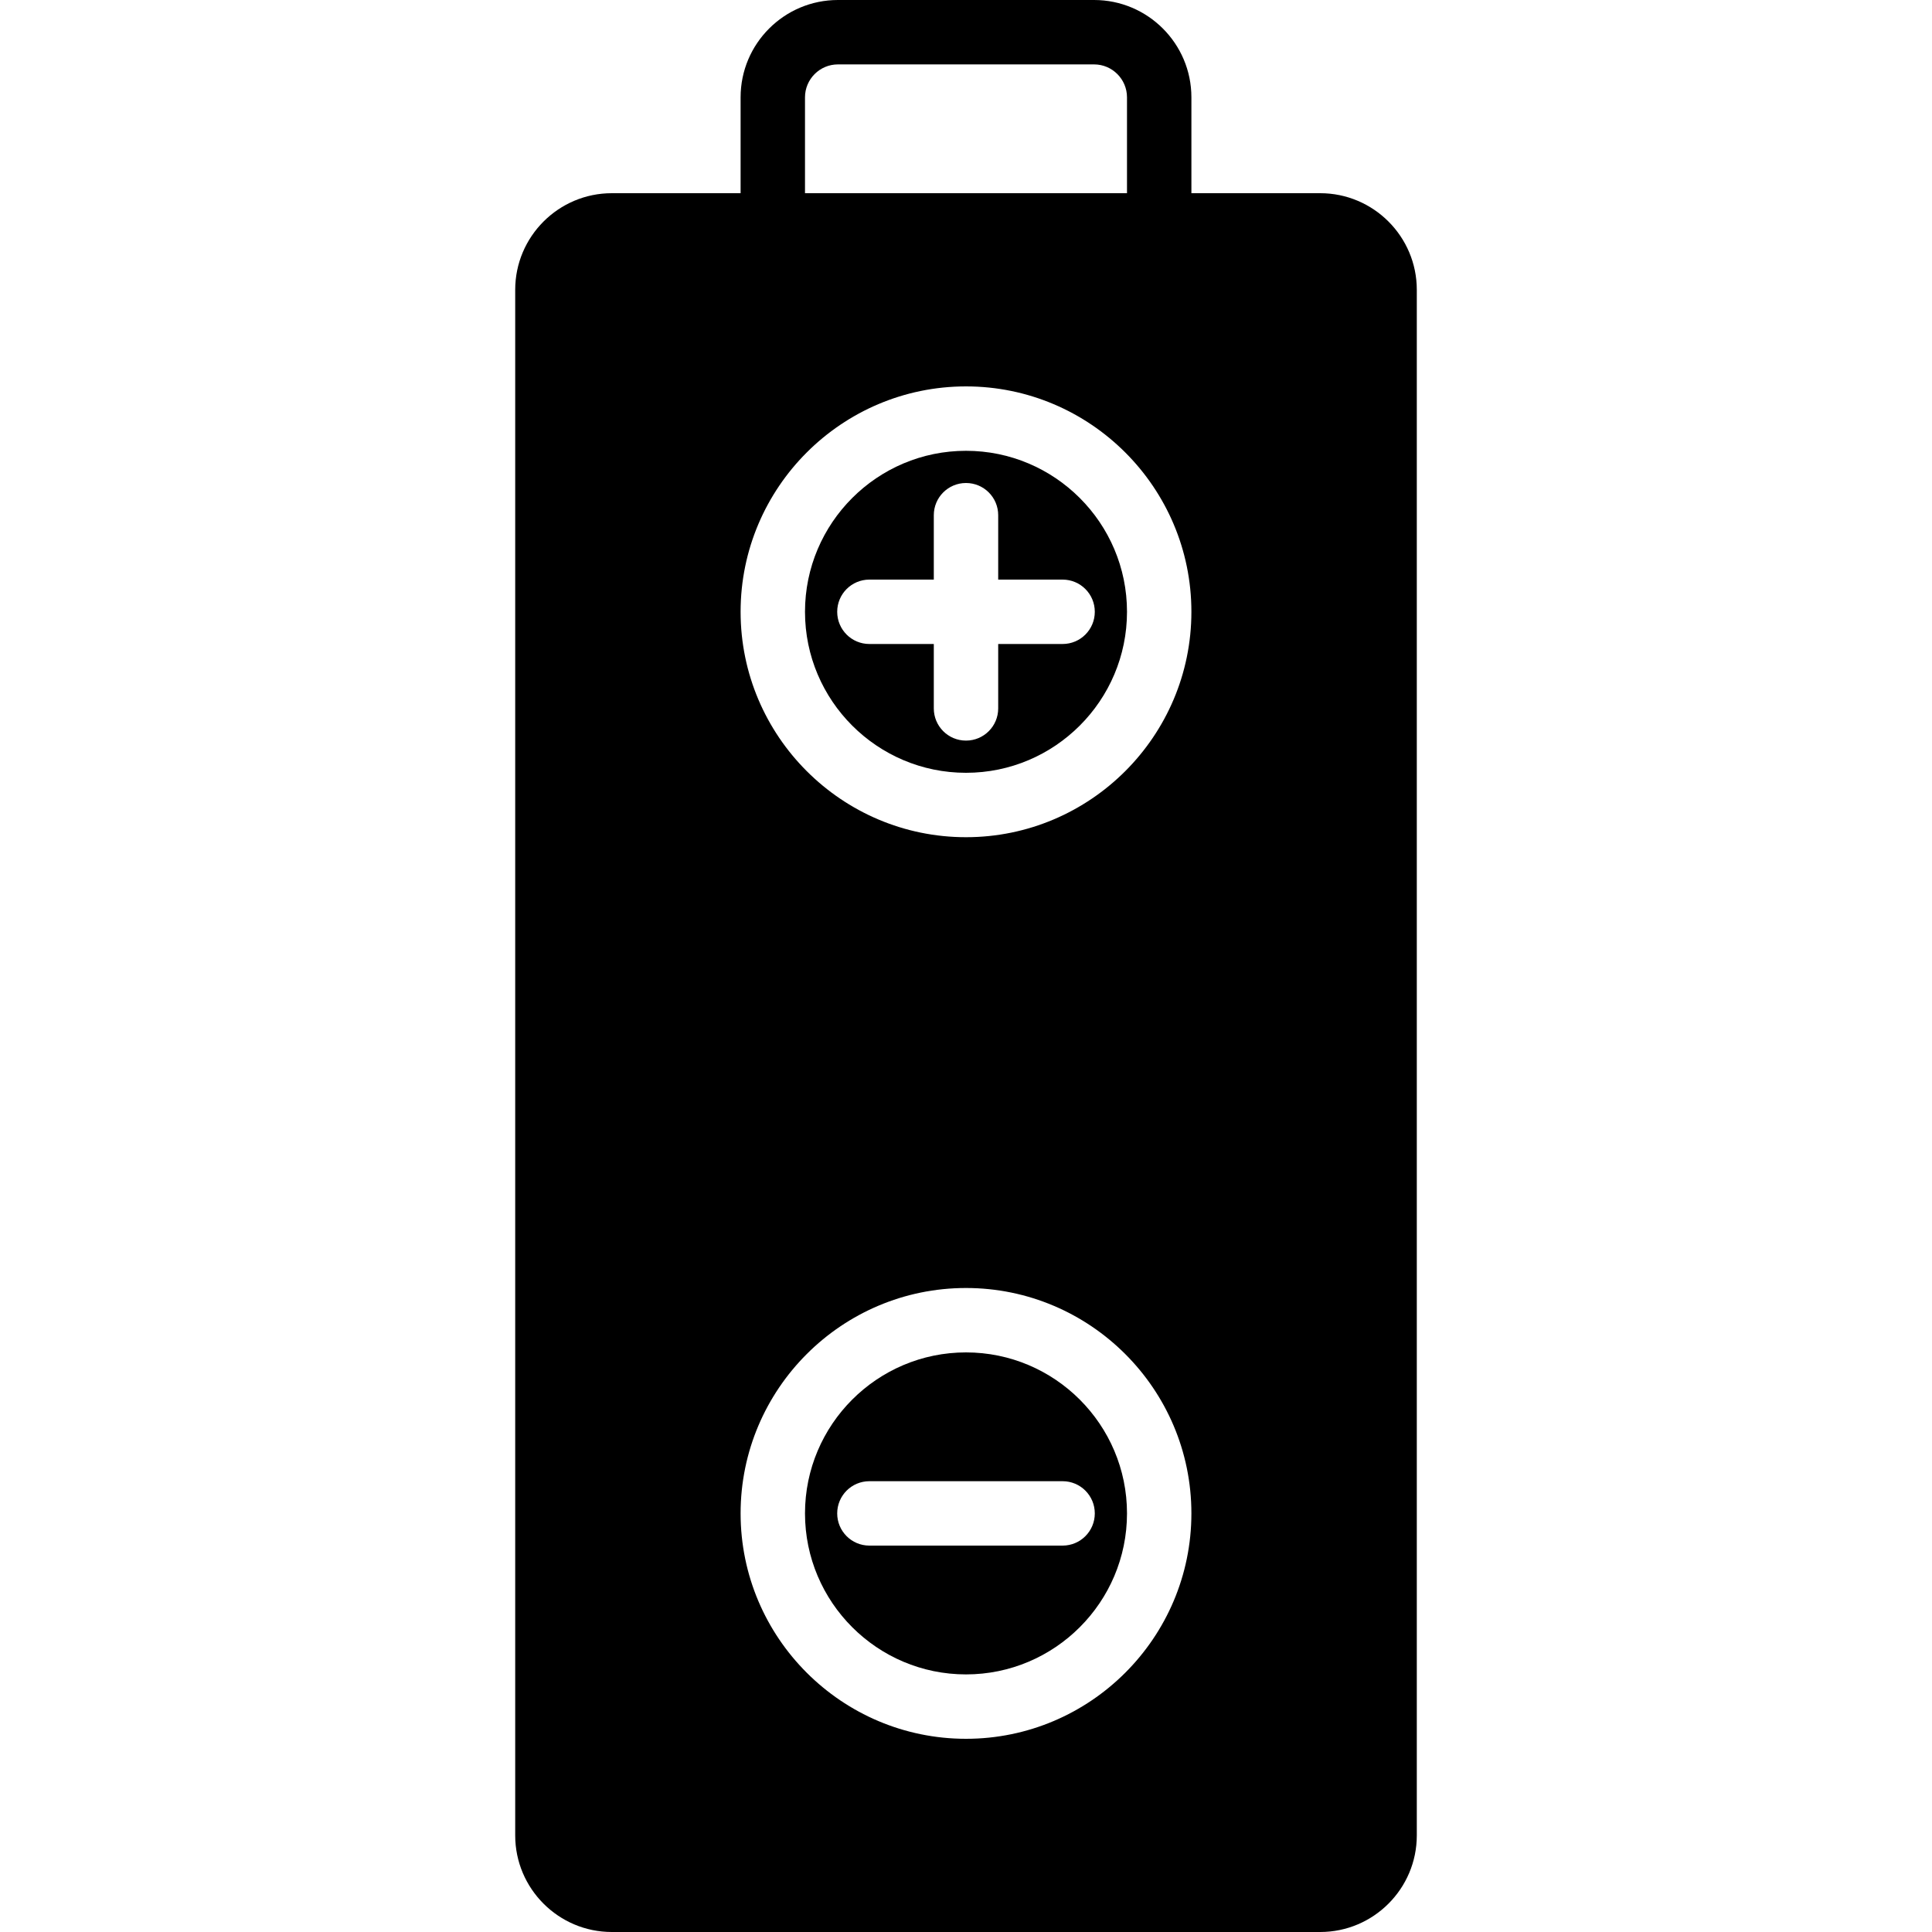
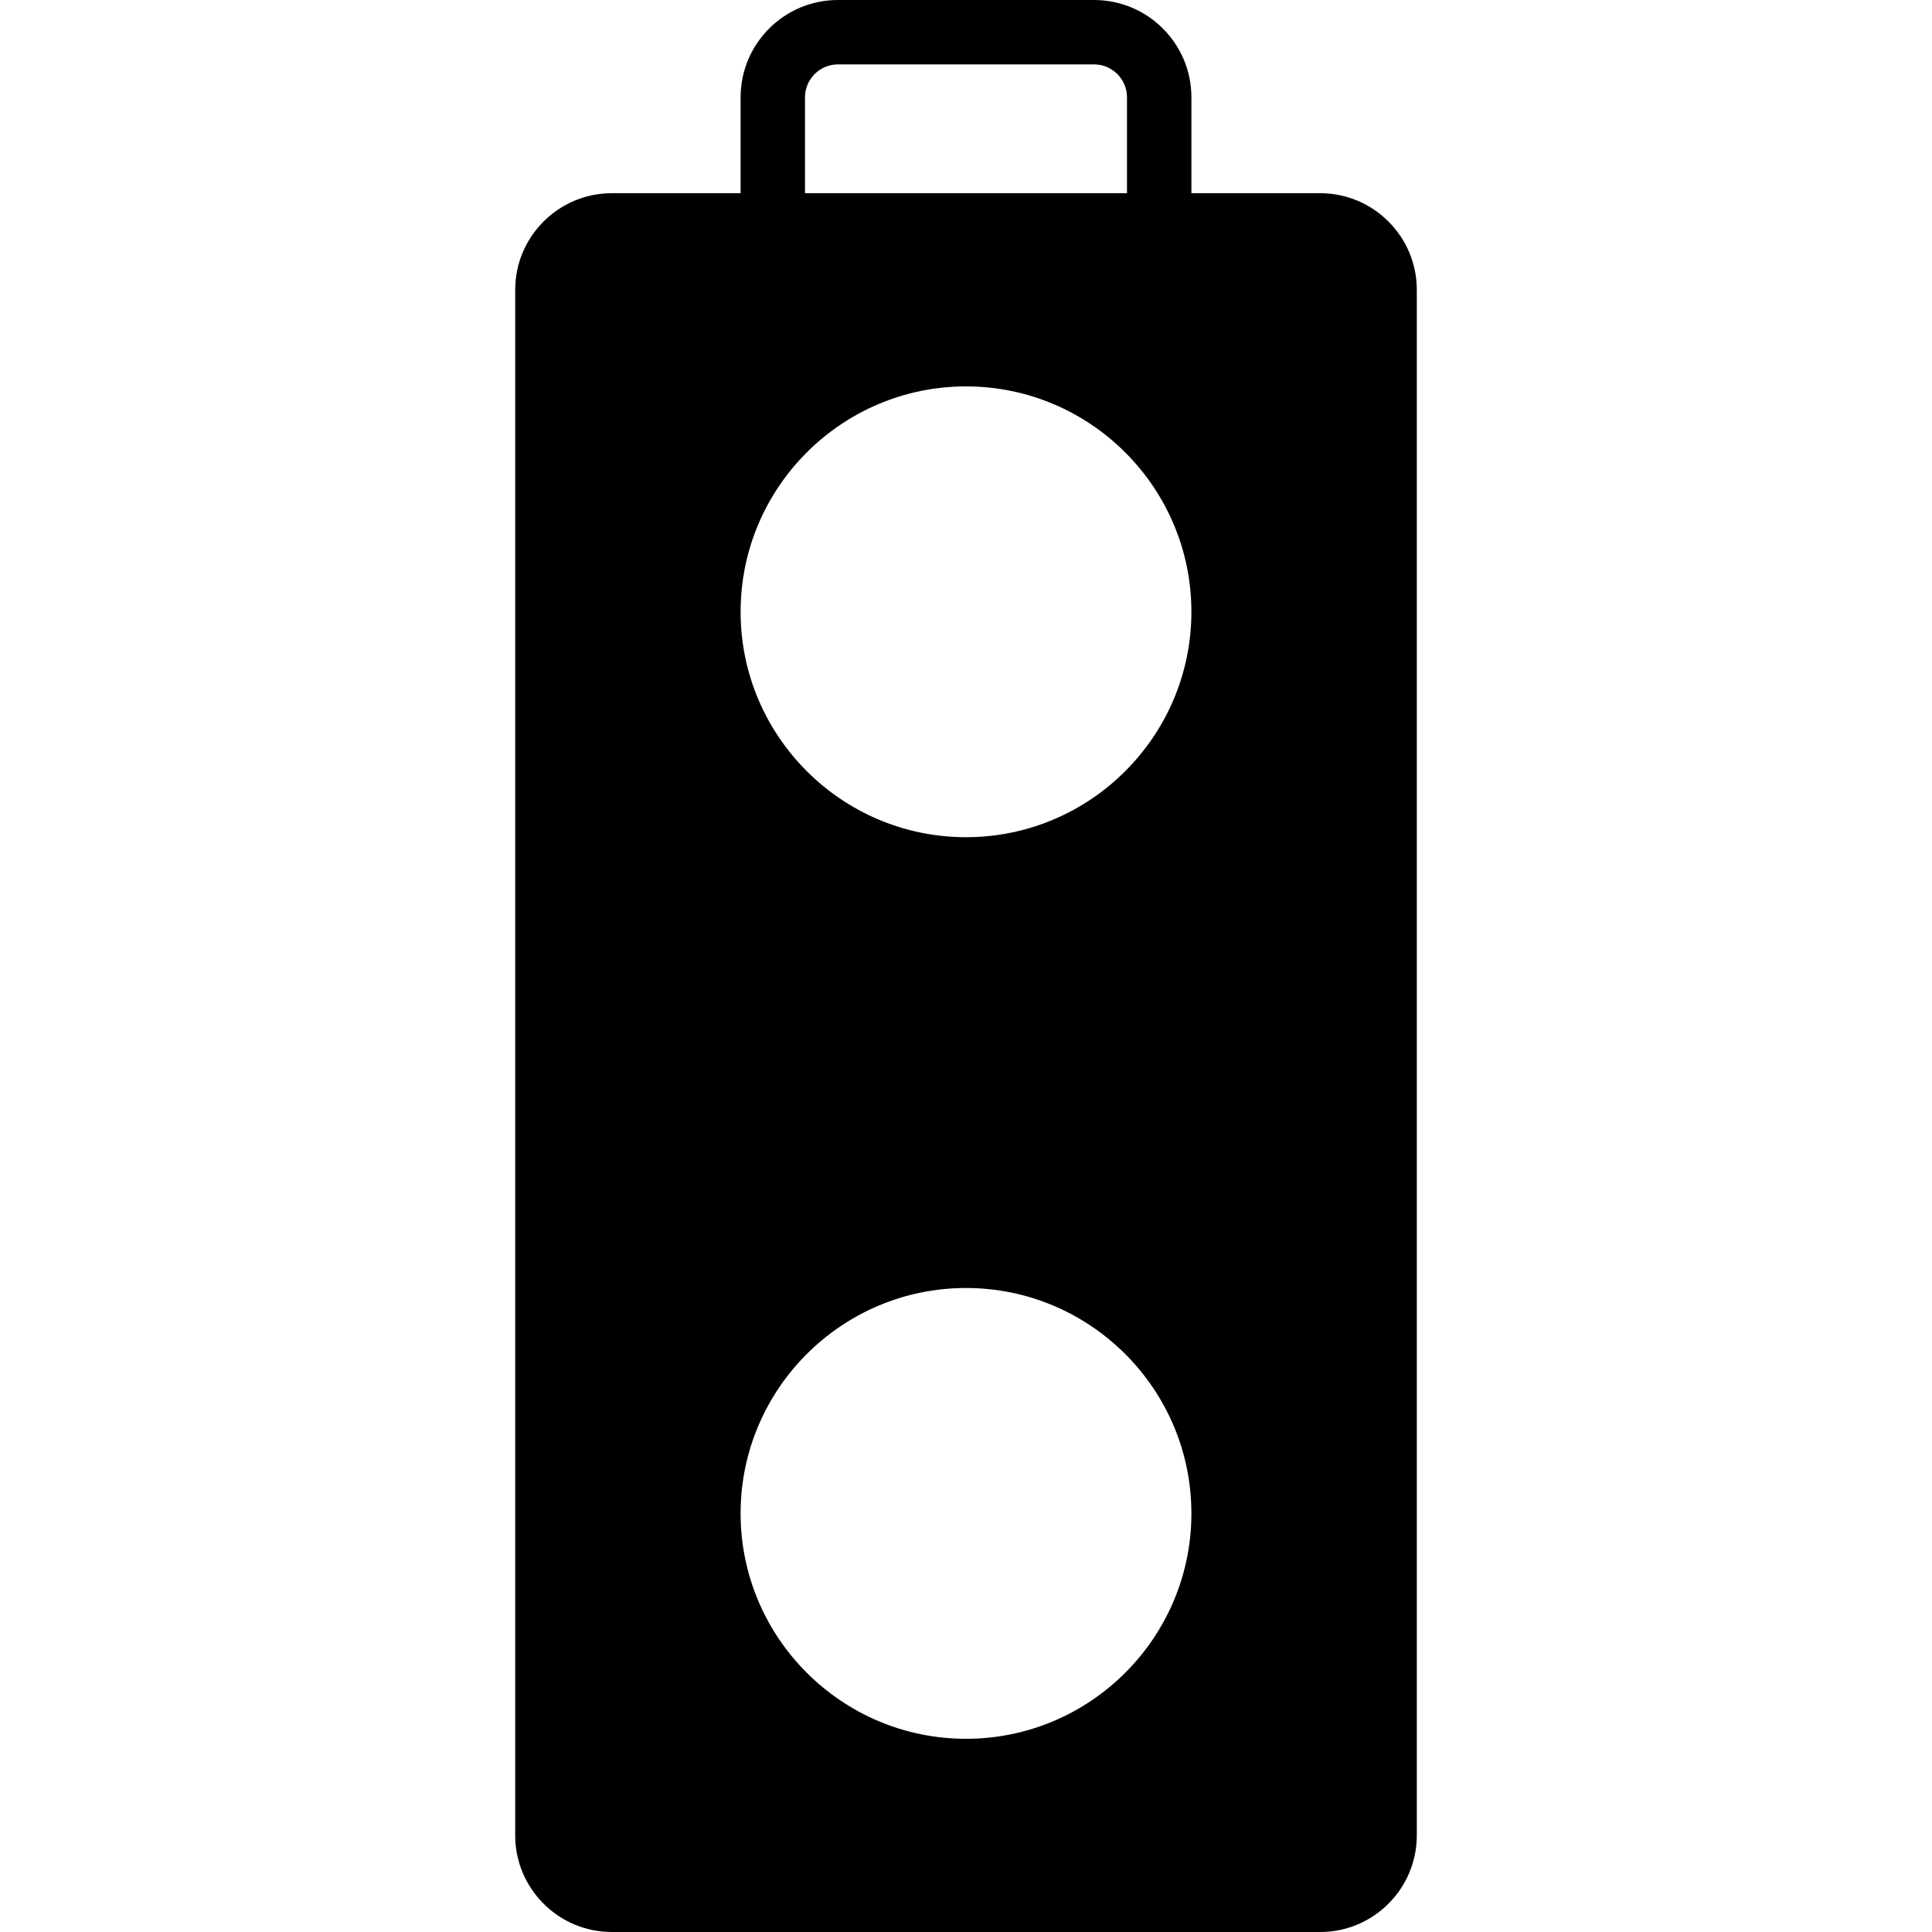
<svg xmlns="http://www.w3.org/2000/svg" fill="#000000" height="800px" width="800px" version="1.1" id="Layer_1" viewBox="0 0 512 512" xml:space="preserve">
  <g>
    <g>
      <g>
-         <path d="M256,119.467c-23.526,0-42.667,19.14-42.667,42.667S232.474,204.8,256,204.8c23.526,0,42.667-19.14,42.667-42.667     S279.526,119.467,256,119.467z M290.133,162.133c0,4.719-3.814,8.533-8.533,8.533h-17.067v17.067     c0,4.719-3.814,8.533-8.533,8.533c-4.719,0-8.533-3.814-8.533-8.533v-17.067H230.4c-4.719,0-8.533-3.814-8.533-8.533     s3.814-8.533,8.533-8.533h17.067v-17.067c0-4.719,3.814-8.533,8.533-8.533c4.719,0,8.533,3.814,8.533,8.533V153.6H281.6     C286.319,153.6,290.133,157.414,290.133,162.133z" />
-         <path d="M256,358.4c-23.526,0-42.667,19.14-42.667,42.667s19.14,42.667,42.667,42.667c23.526,0,42.667-19.14,42.667-42.667     S279.526,358.4,256,358.4z M290.133,401.067c0,4.719-3.814,8.533-8.533,8.533h-51.2c-4.719,0-8.533-3.814-8.533-8.533     s3.814-8.533,8.533-8.533h51.2C286.319,392.533,290.133,396.348,290.133,401.067z" />
        <path d="M349.867,51.2h-34.133V25.788C315.733,11.563,304.171,0,289.946,0h-67.891c-14.225,0-25.788,11.563-25.788,25.788V51.2     h-34.133c-14.114,0-25.6,11.486-25.6,25.6v409.6c0,14.114,11.486,25.6,25.6,25.6h187.733c14.114,0,25.6-11.486,25.6-25.6V76.8     C375.467,62.686,363.981,51.2,349.867,51.2z M213.333,25.788c0-4.804,3.917-8.721,8.721-8.721h67.891     c4.804,0,8.721,3.917,8.721,8.721V51.2h-85.333V25.788z M256,460.8c-32.93,0-59.733-26.803-59.733-59.733     S223.07,341.333,256,341.333c32.93,0,59.733,26.803,59.733,59.733S288.93,460.8,256,460.8z M256,221.867     c-32.93,0-59.733-26.803-59.733-59.733S223.07,102.4,256,102.4c32.93,0,59.733,26.803,59.733,59.733S288.93,221.867,256,221.867z     " />
      </g>
    </g>
  </g>
</svg>